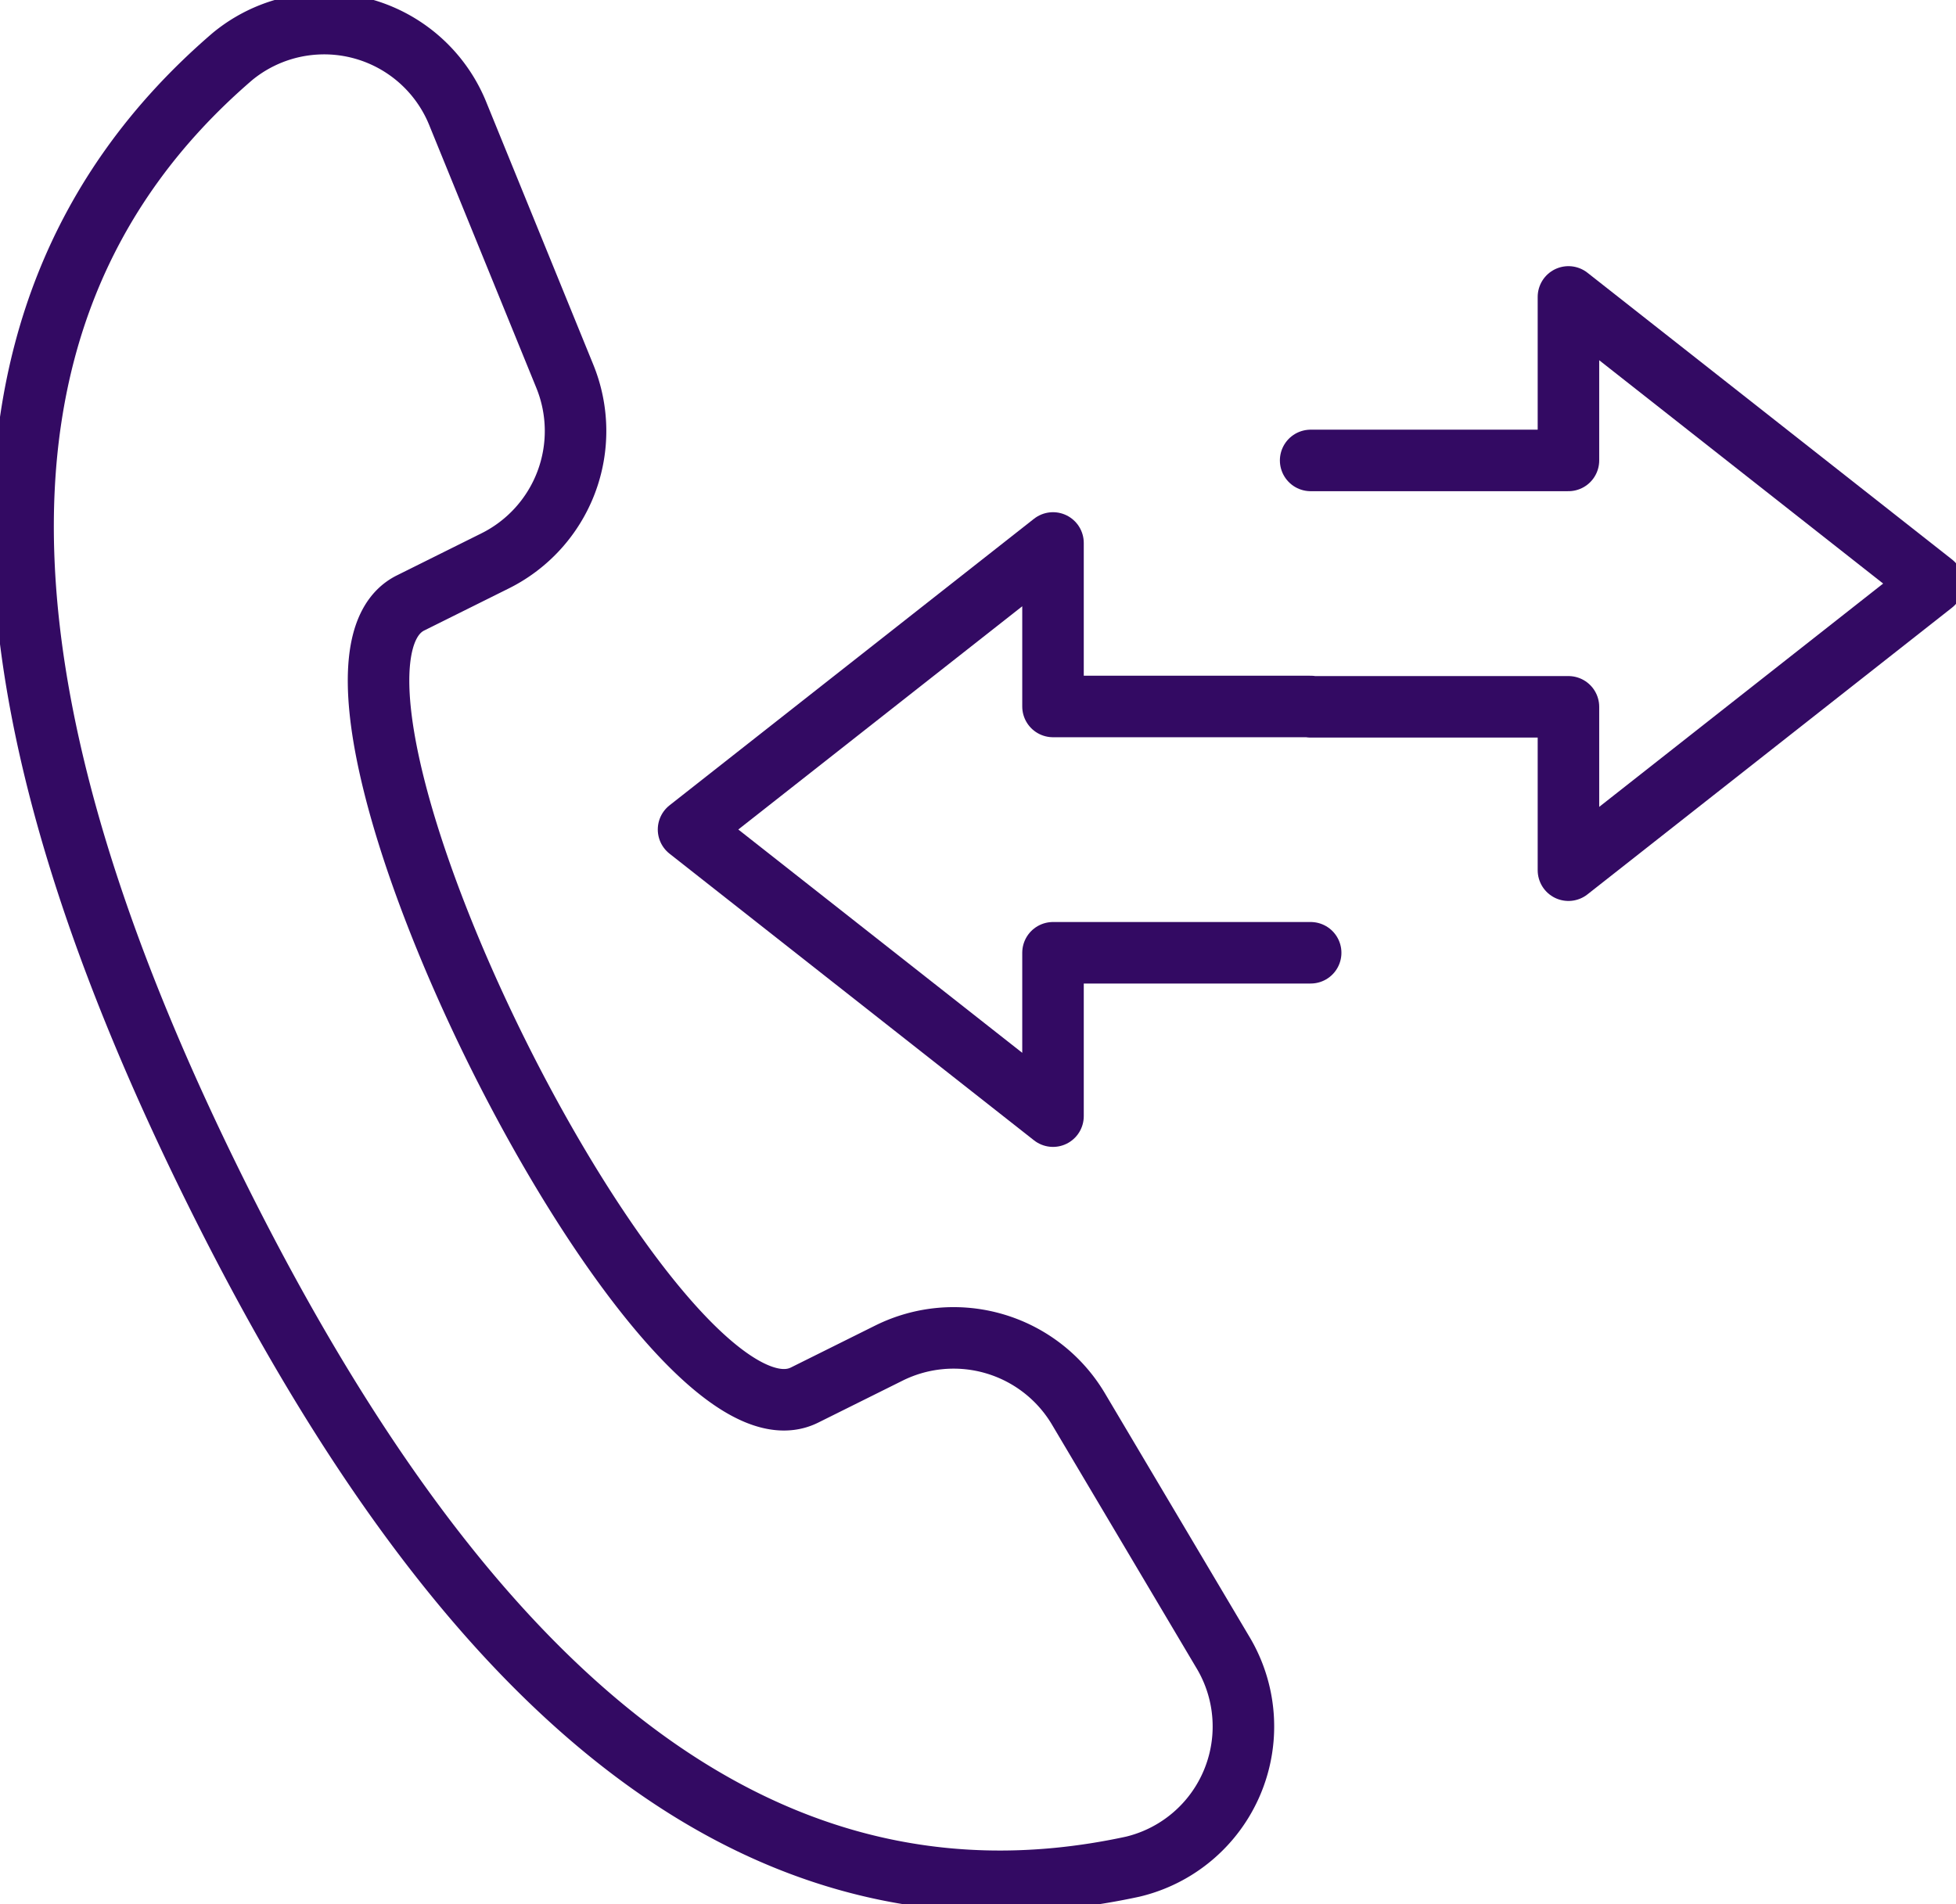
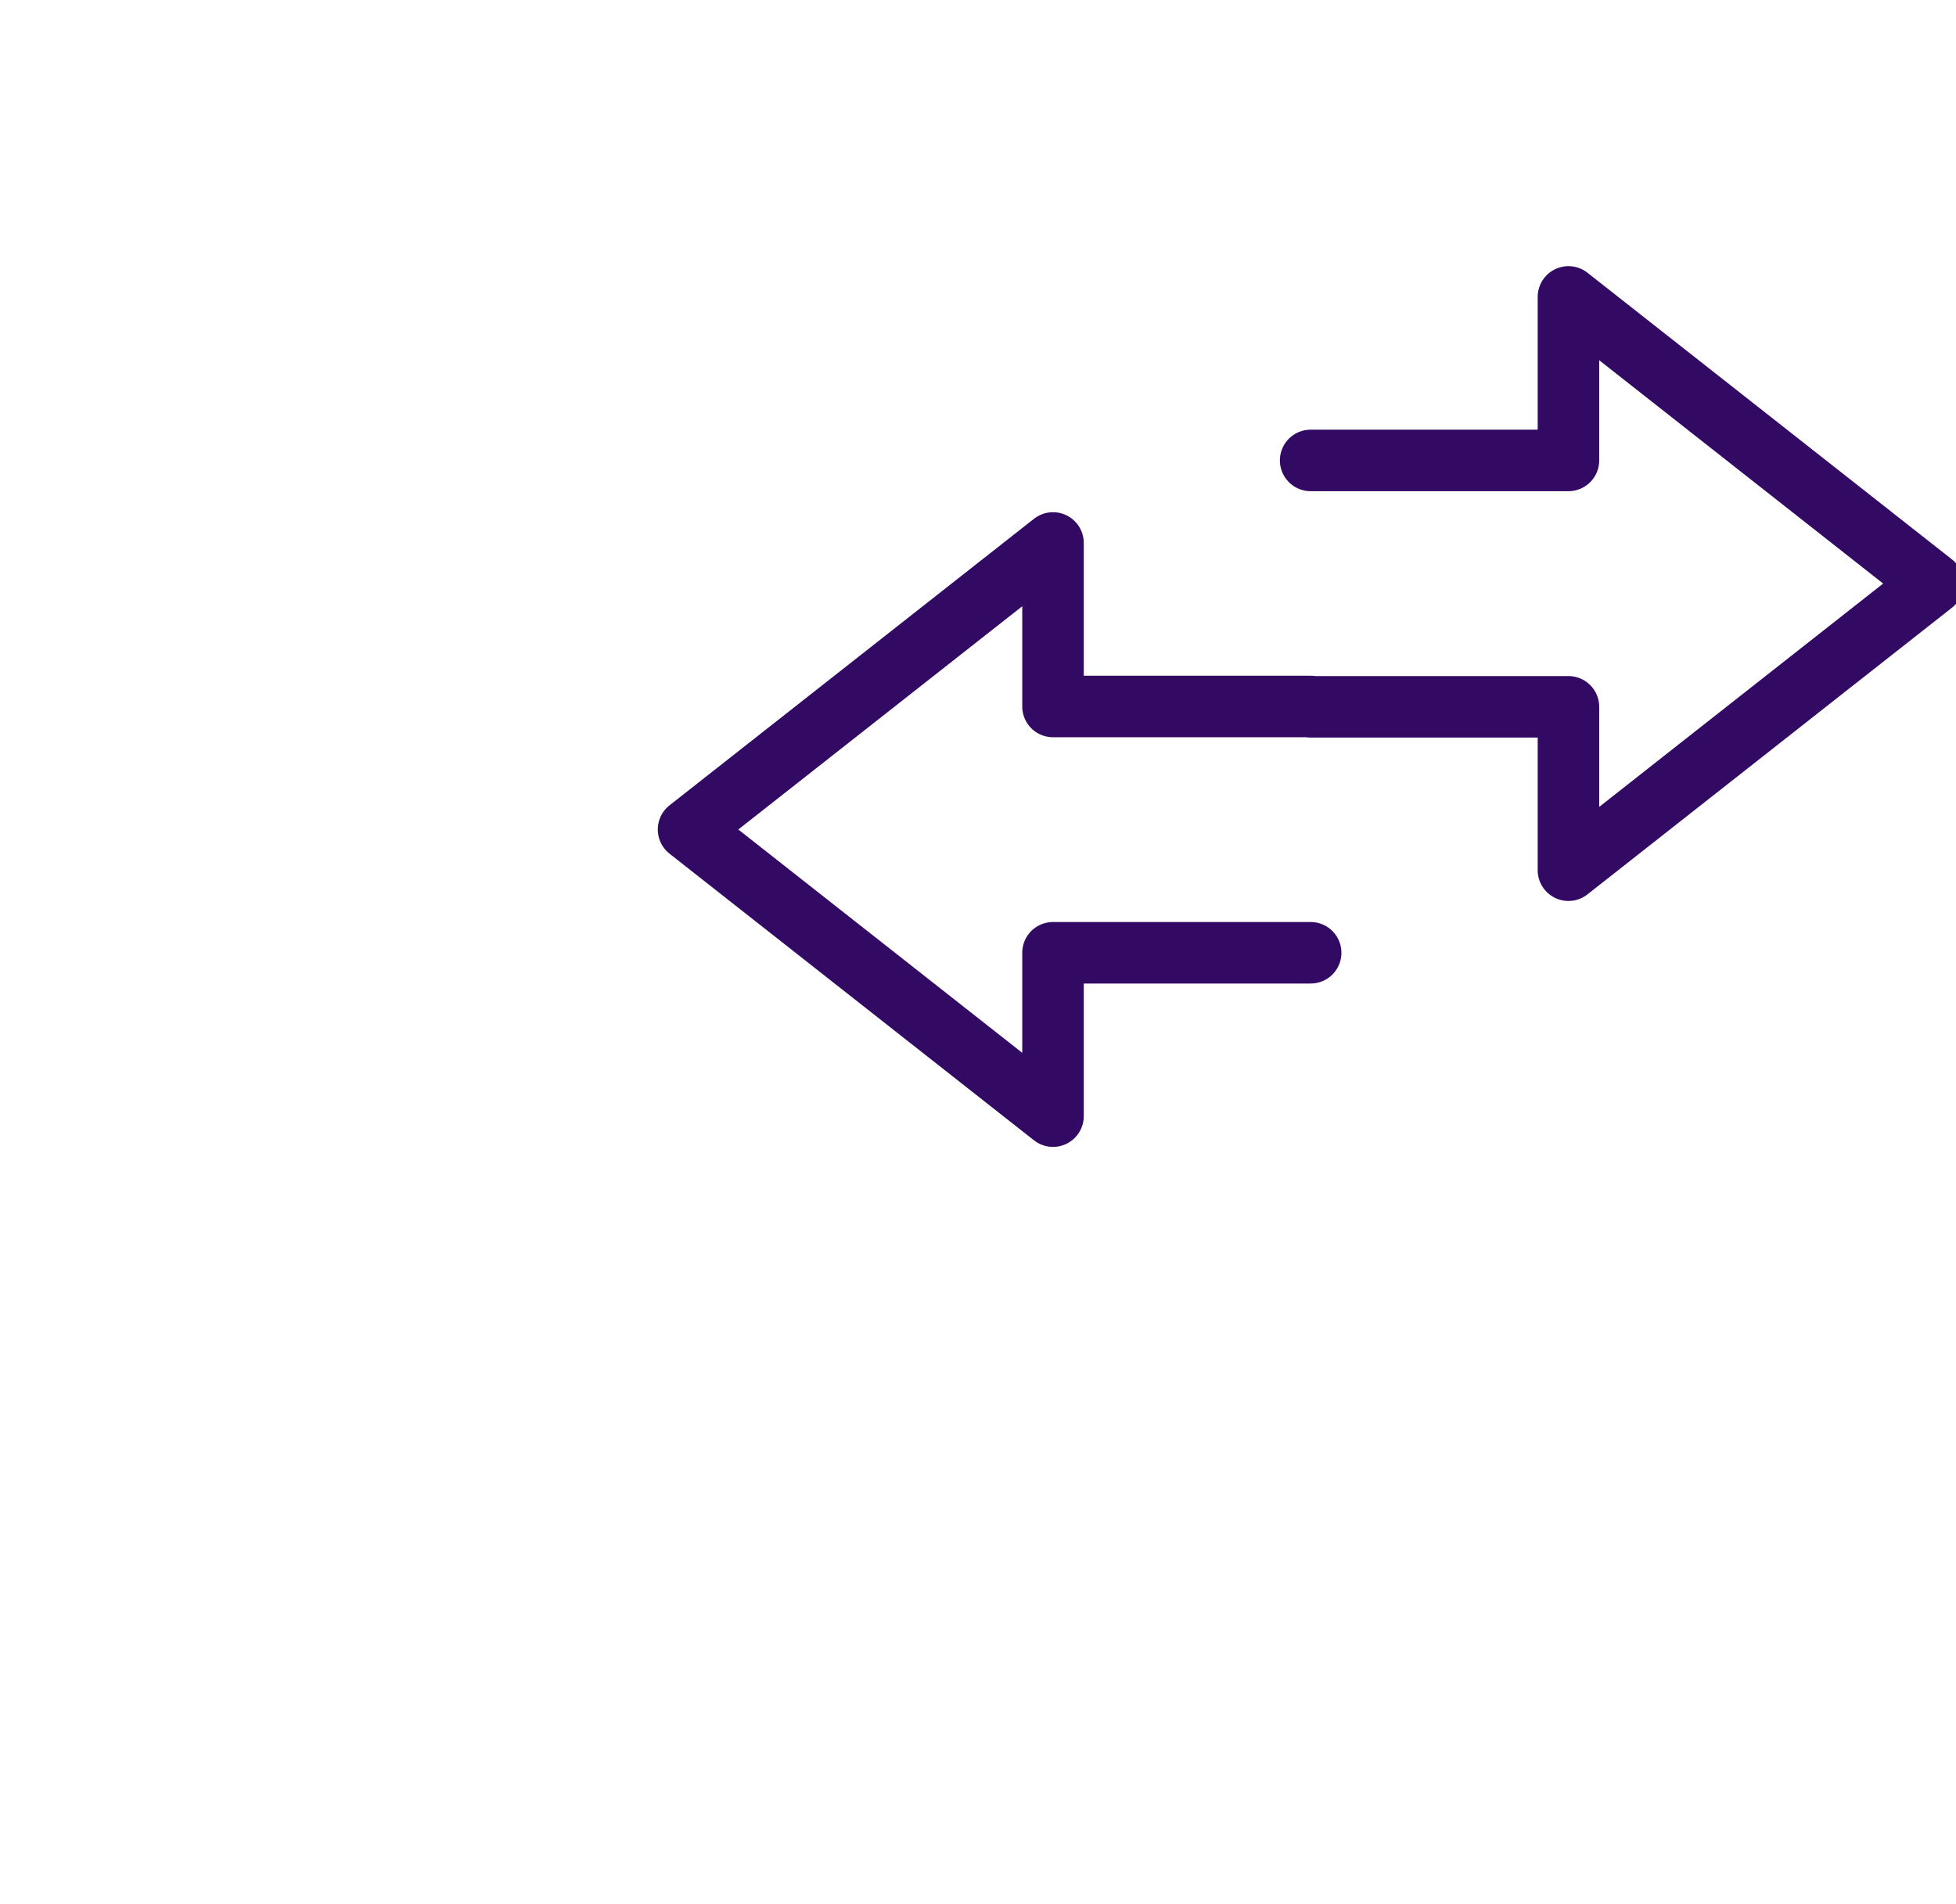
<svg xmlns="http://www.w3.org/2000/svg" width="95.379" height="92.877" viewBox="0 0 95.379 92.877">
  <defs>
    <clipPath id="clip-path">
      <rect id="Rectangle_211" data-name="Rectangle 211" width="95.379" height="92.877" fill="none" stroke="#330a63" stroke-width="3" />
    </clipPath>
  </defs>
  <g id="Group_588" data-name="Group 588" transform="translate(0 -0.001)">
    <g id="Group_587" data-name="Group 587" transform="translate(0 0.001)" clip-path="url(#clip-path)">
-       <path id="Path_886" data-name="Path 886" d="M67.292,83.421A7.08,7.08,0,0,0,58.058,80.7l-4.119,2.049C46.8,86.3,27.594,47.658,34.73,44.115l4.119-2.049a7.074,7.074,0,0,0,3.4-9.007L37.049,20.3a7.031,7.031,0,0,0-11-2.839c-15.367,13.2-11.525,33.829-.783,55.449s24.879,37.123,44.678,32.84a7.03,7.03,0,0,0,4.375-10.486Z" transform="translate(-14.708 -14.71)" fill="none" stroke="#330a63" stroke-linecap="round" stroke-linejoin="round" stroke-width="3" />
      <path id="Path_887" data-name="Path 887" d="M502.263,211.5h12.571v-7.975l17.772,13.98-17.772,13.98v-7.968H502.263V223.5H489.7v-7.975L471.928,229.5l17.772,13.98v-7.968h12.564" transform="translate(-438.353 -189.044)" fill="none" stroke="#330a63" stroke-linecap="round" stroke-linejoin="round" stroke-width="3" />
    </g>
  </g>
</svg>